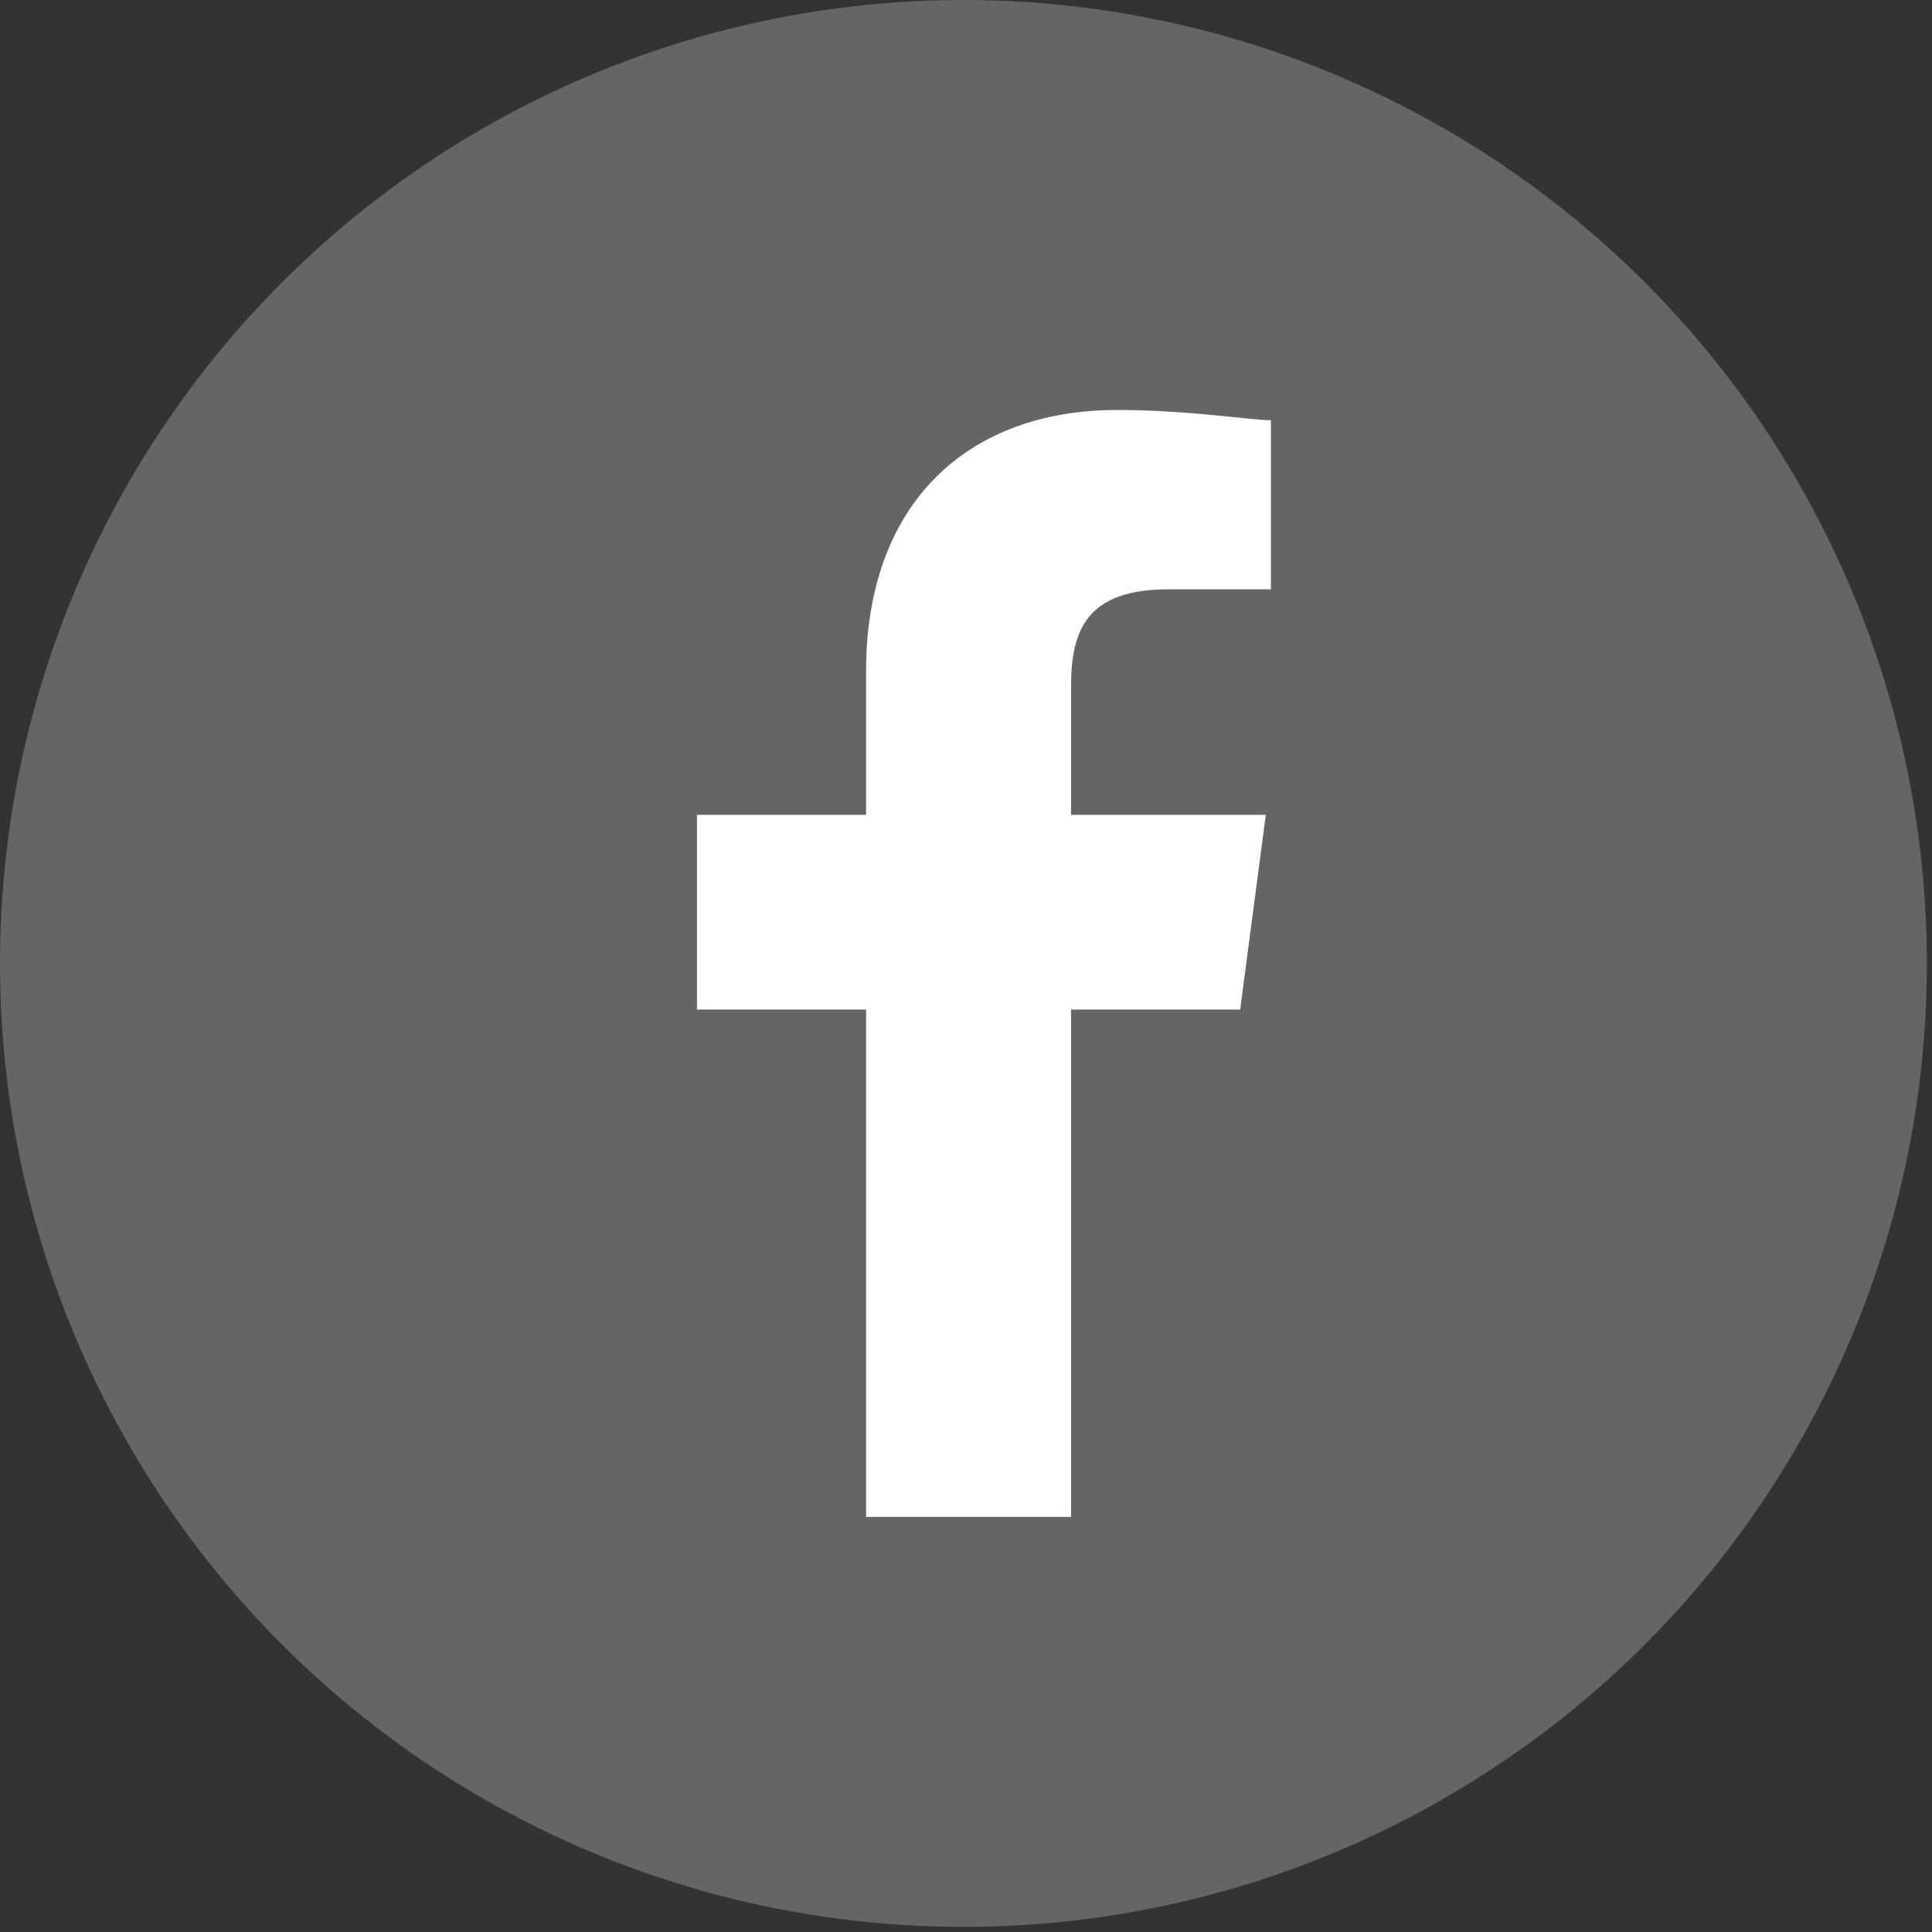
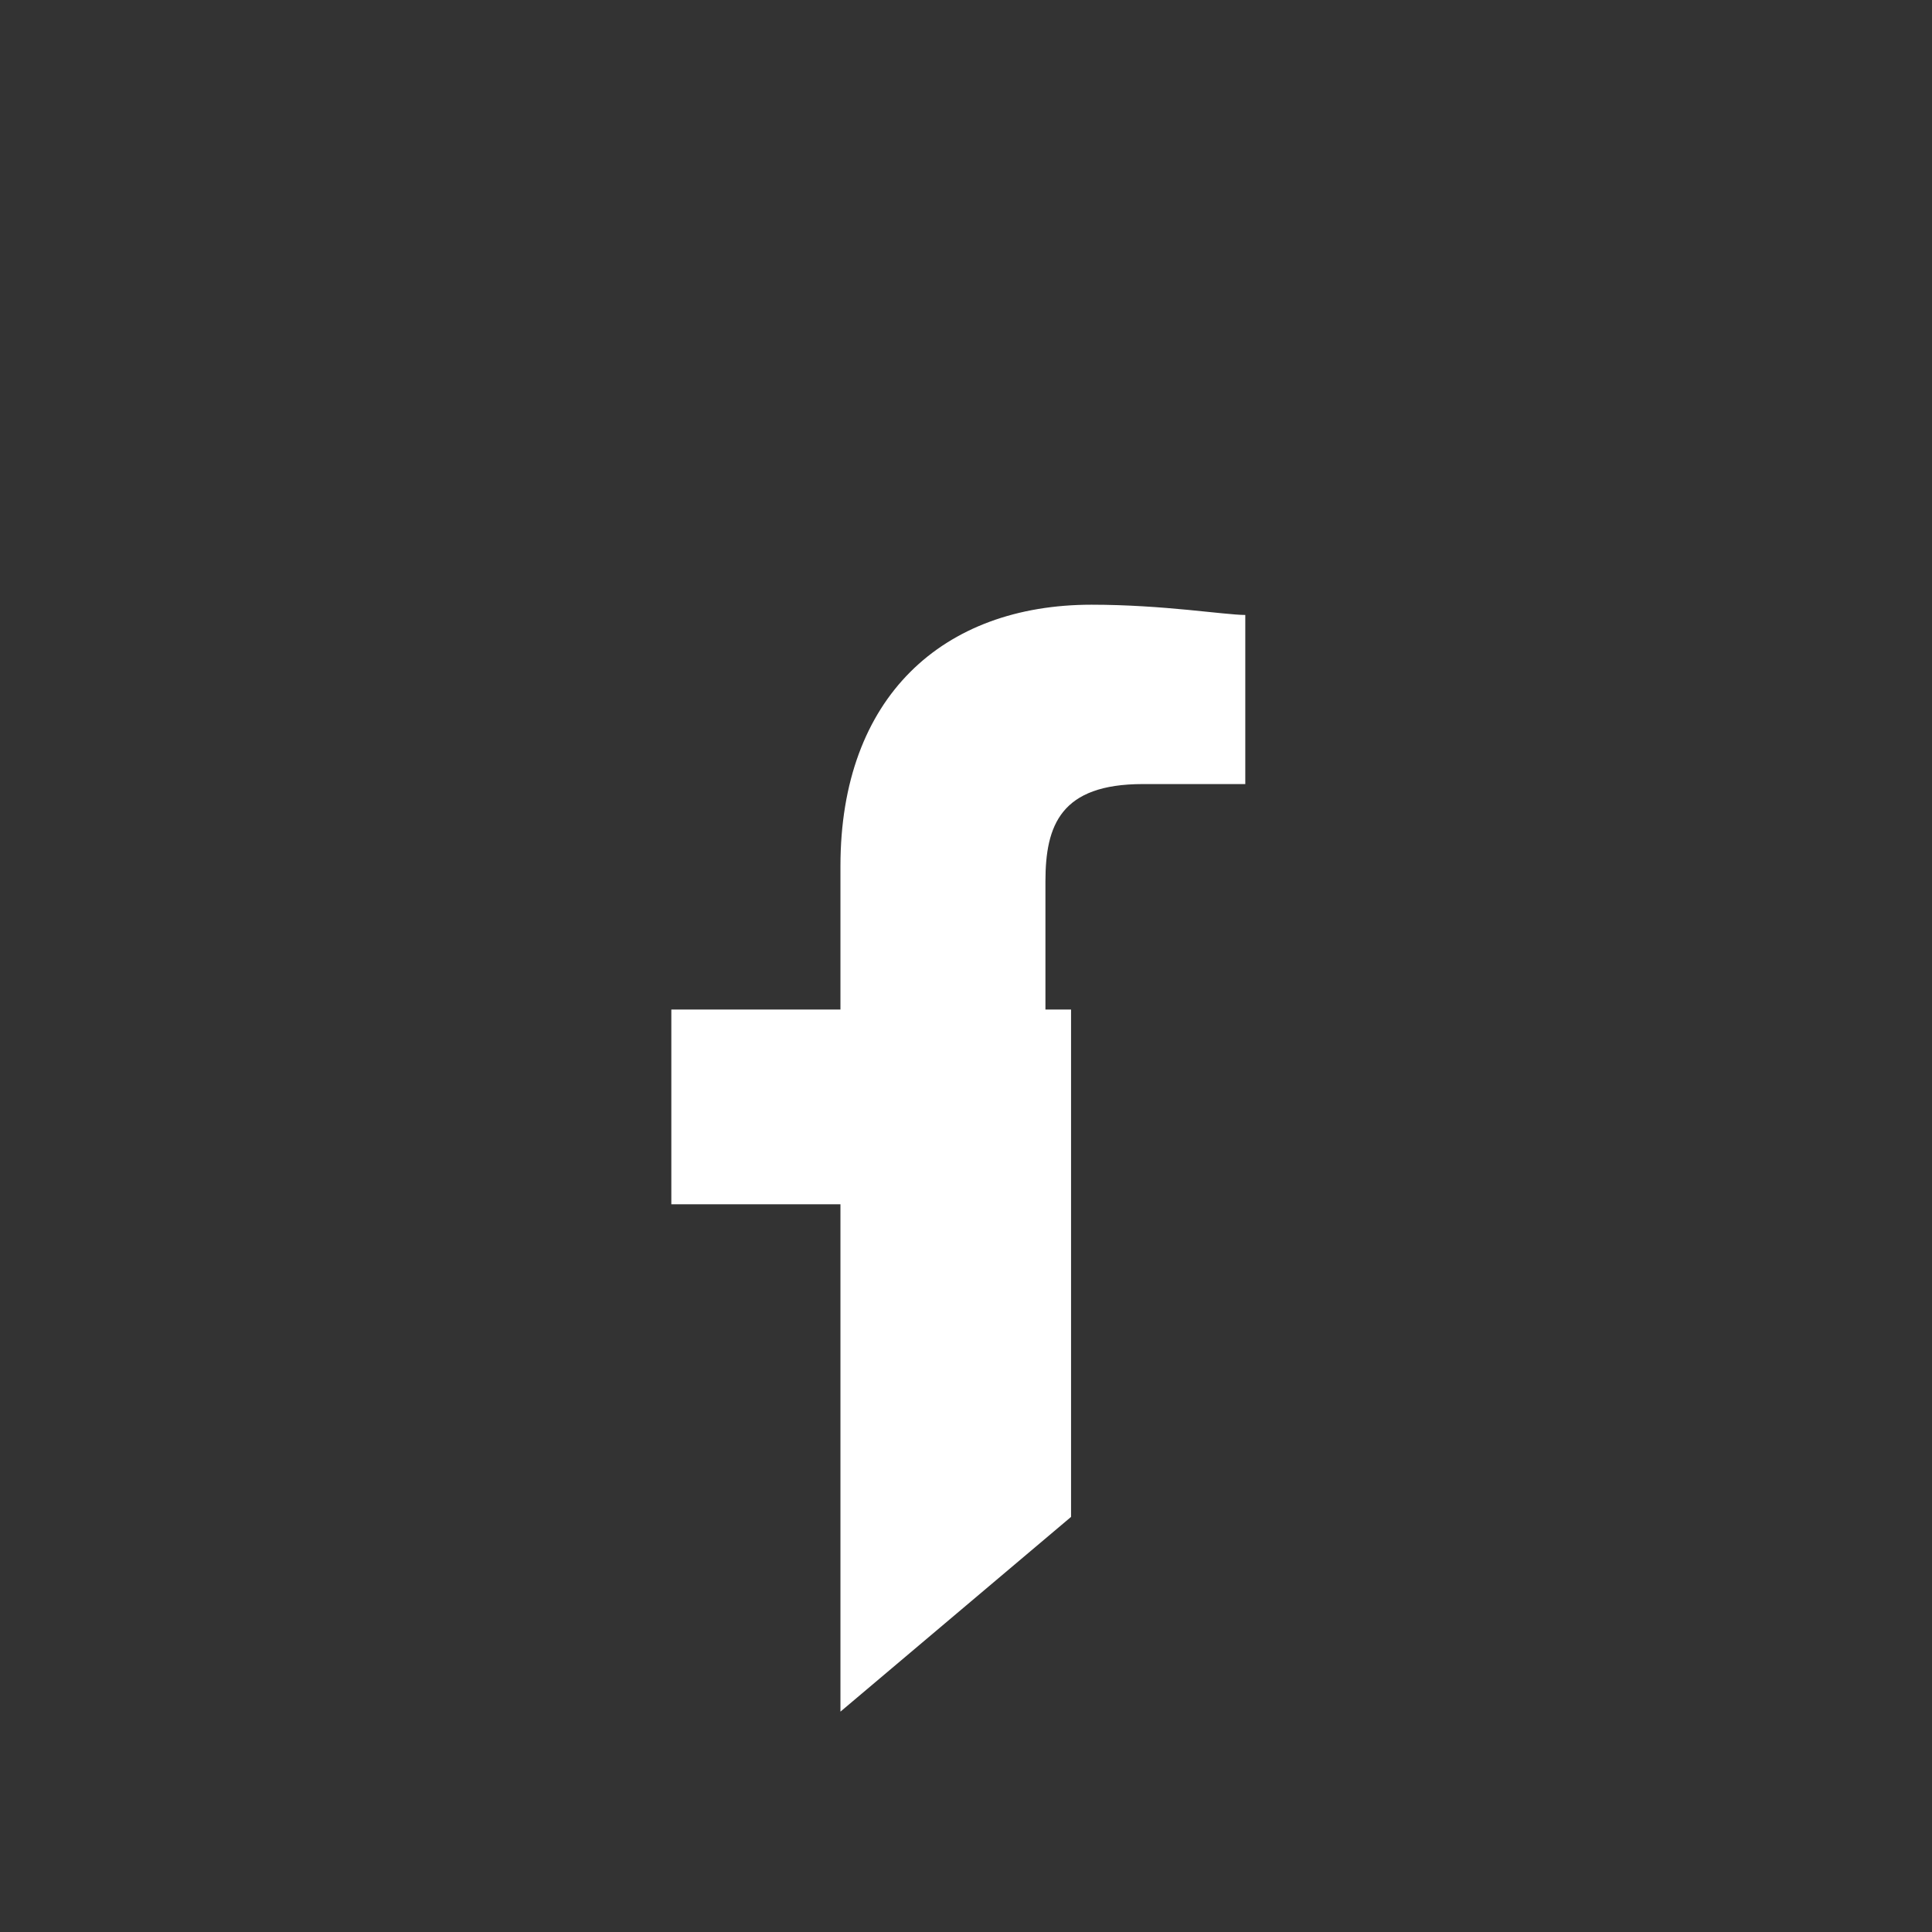
<svg xmlns="http://www.w3.org/2000/svg" enable-background="new 0 0 37.7 37.7" viewBox="0 0 37.7 37.7">
  <rect x="0" y="0" width="37.7" height="37.7" fill="#333333" stroke="none" />
-   <circle cx="18.8" cy="18.8" fill="#666464" r="18.8" />
-   <path d="m20.9 29.6v-9.9h3.3l.5-3.8h-3.8v-2.5c0-1.1.3-1.9 1.9-1.9h2v-3.3c-.4 0-1.6-.2-3-.2-2.9 0-4.9 1.8-4.9 5.1v2.8h-3.3v3.8h3.3v9.9z" fill="#fff" />
+   <path d="m20.9 29.6v-9.9h3.3h-3.8v-2.5c0-1.1.3-1.9 1.9-1.9h2v-3.3c-.4 0-1.6-.2-3-.2-2.9 0-4.9 1.8-4.9 5.1v2.8h-3.3v3.8h3.3v9.9z" fill="#fff" />
</svg>